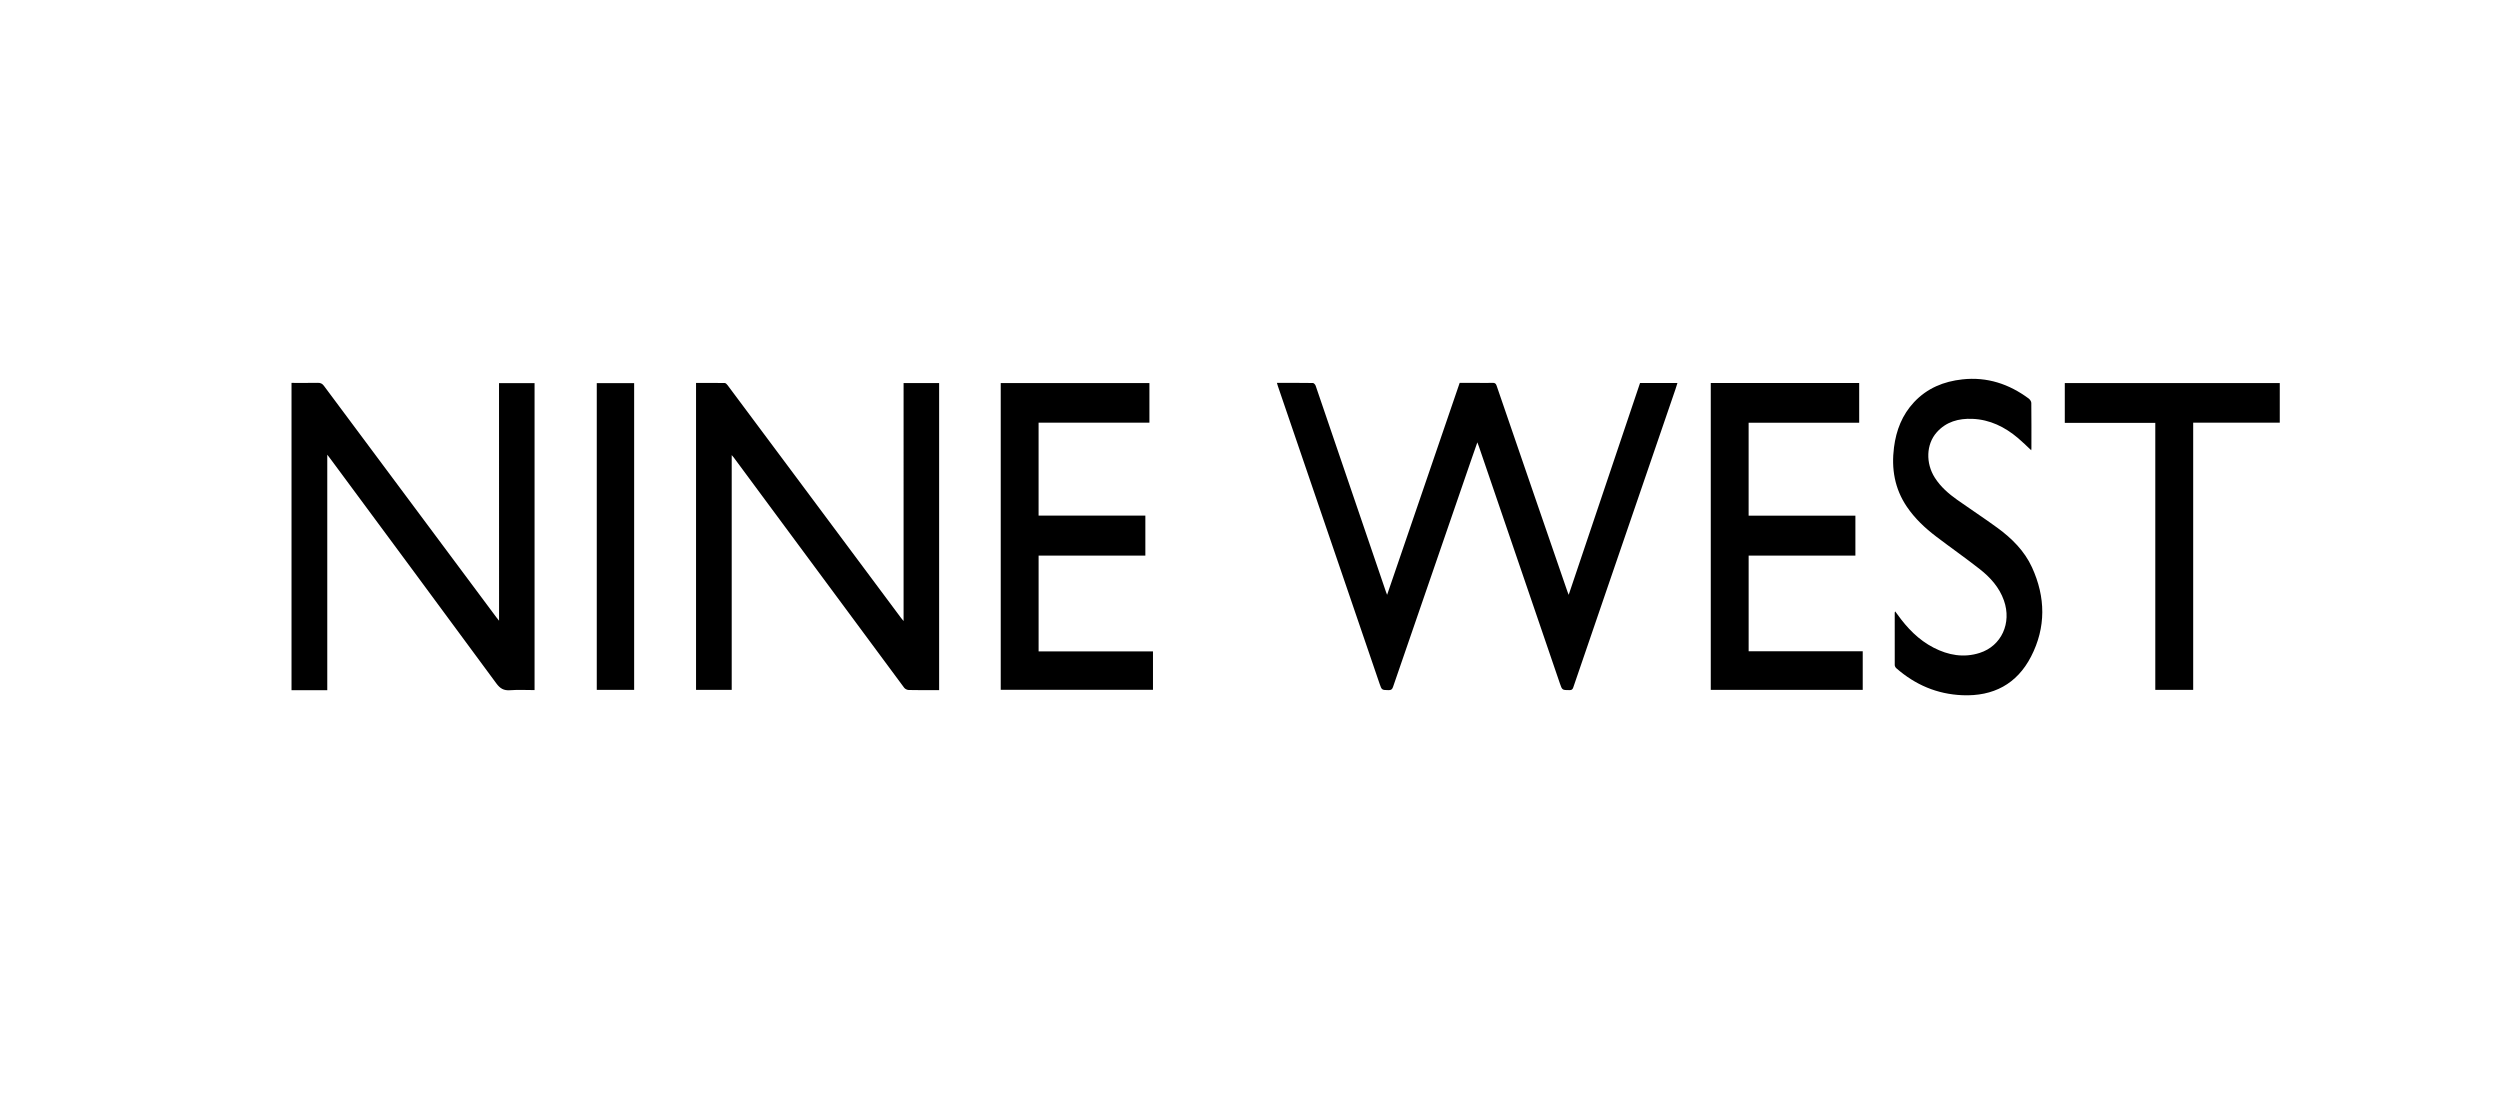
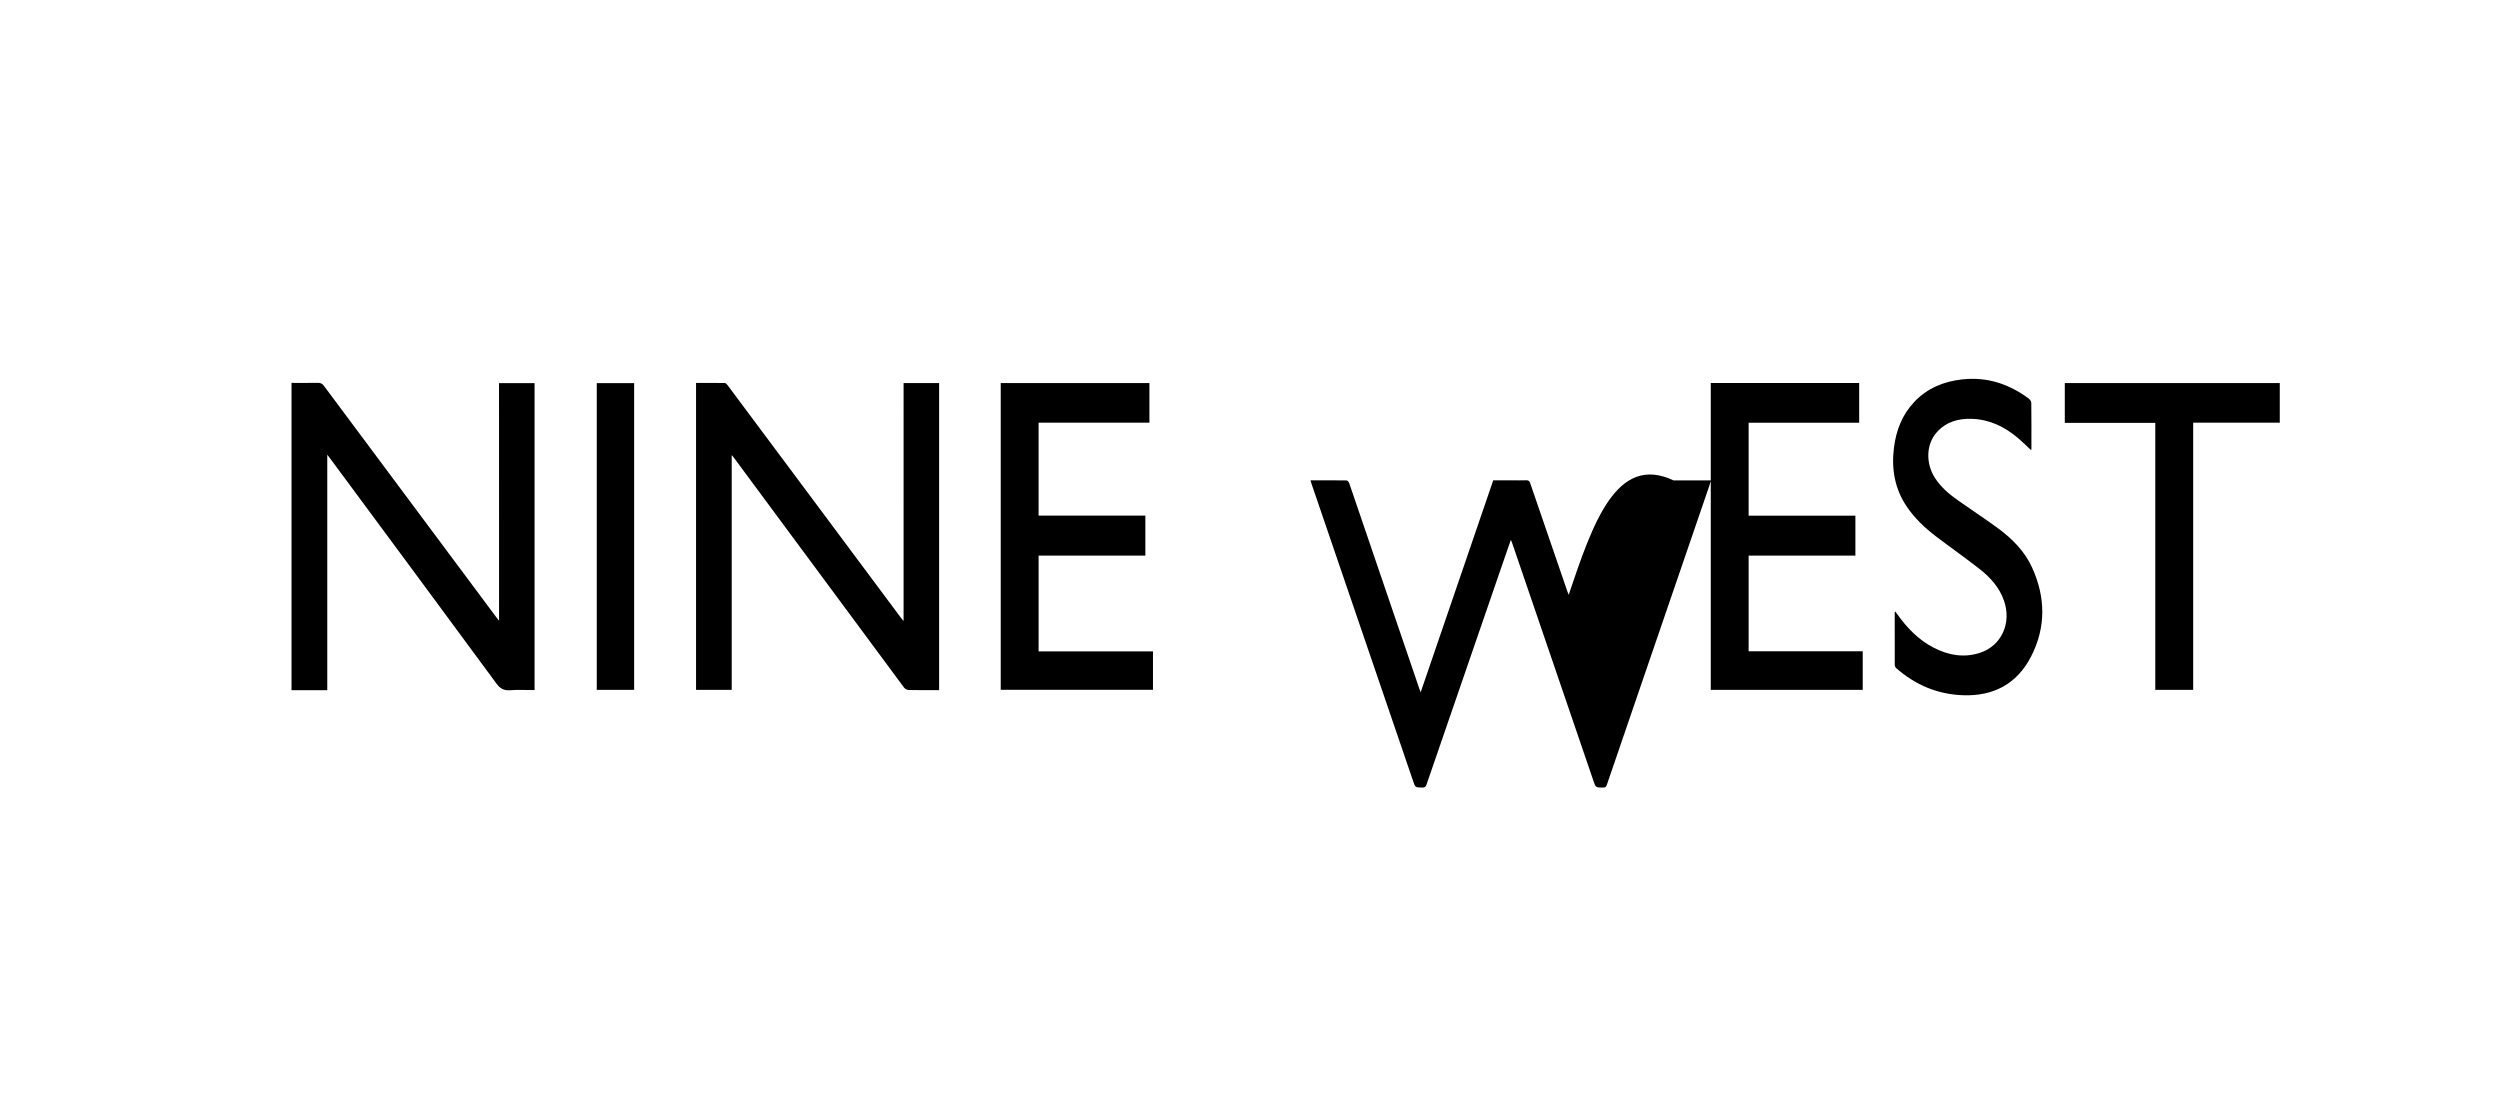
<svg xmlns="http://www.w3.org/2000/svg" version="1.1" x="0px" y="0px" viewBox="0 0 1200 536" style="enable-background:new 0 0 1200 536;" xml:space="preserve">
  <style type="text/css">
	.st0{fill-rule:evenodd;clip-rule:evenodd;}
	.st1{clip-path:url(#SVGID_00000051371427820779662410000016821232531508116650_);}
	.st2{clip-path:url(#SVGID_00000128467845030403838660000008842705885240877707_);fill:#181716;}
	.st3{clip-path:url(#SVGID_00000051371427820779662410000016821232531508116650_);fill:#181716;}
	.st4{clip-path:url(#SVGID_00000176747857911133674330000014364762872573102264_);fill:#181716;}
	.st5{clip-path:url(#SVGID_00000170258716353415323100000008140380550688525755_);fill:#181716;}
	.st6{clip-path:url(#SVGID_00000150820519105640014850000017500854903993844645_);fill:#181716;}
	.st7{clip-path:url(#SVGID_00000051371427820779662410000016821232531508116650_);fill:#9C9C9C;}
	.st8{clip-path:url(#SVGID_00000051371427820779662410000016821232531508116650_);fill:#FFFFFF;}
	.st9{fill:#FFFFFF;}
	.st10{stroke:#181716;stroke-width:0.822;stroke-miterlimit:3.864;}
	.st11{fill:#FCF7F8;}
	.st12{fill:#999999;}
	.st13{fill-rule:evenodd;clip-rule:evenodd;fill:#181716;}
	.st14{fill:#181716;}
	.st15{fill:#565655;}
	.st16{fill-rule:evenodd;clip-rule:evenodd;fill:#FFFFFF;}
	.st17{fill:#FF0000;}
</style>
  <g id="Logo">
    <g id="WE_Fashion">
-       <path d="M239.53,183.9c5.78,0,11.36,0,17.06,0c0,49.04,0,98.1,0,147.34c-3.97,0-7.89-0.22-11.78,0.07    c-3.03,0.22-4.78-0.85-6.57-3.28c-26.45-35.94-53.01-71.8-79.55-107.68c-0.43-0.58-0.87-1.14-1.6-2.1c0,37.88,0,75.33,0,113.05    c-5.87,0-11.52,0-17.16,0c0-49.17,0-98.34,0-147.51c4.21,0,8.41,0.05,12.62-0.03c1.29-0.02,2.12,0.35,2.92,1.42    c27.57,37.07,55.18,74.1,82.79,111.14c0.33,0.44,0.68,0.86,1.29,1.63C239.53,259.71,239.53,221.86,239.53,183.9z M752.97,285.52    c-0.3-0.77-0.46-1.13-0.58-1.49c-5.37-15.59-10.74-31.18-16.11-46.77c-5.98-17.39-11.97-34.77-17.92-52.17    c-0.36-1.04-0.87-1.36-1.93-1.32c-2.19,0.08-4.37,0.02-6.56,0.02c-3.07,0-6.13,0-9.23,0c-11.61,33.9-23.16,67.64-34.83,101.73    c-0.29-0.75-0.43-1.1-0.56-1.47c-8.28-24.28-16.57-48.56-24.85-72.85c-2.96-8.68-5.88-17.37-8.88-26.03    c-0.19-0.55-0.85-1.32-1.31-1.33c-5.71-0.09-11.43-0.06-17.29-0.06c0.19,0.63,0.31,1.11,0.47,1.58    c16.26,47.6,32.53,95.21,48.8,142.81c1.06,3.09,1.05,3.02,4.33,3.1c1.24,0.03,1.74-0.4,2.13-1.54    c12.43-36.16,24.89-72.3,37.35-108.45c1-2.89,2.01-5.78,3.12-8.95c0.33,0.88,0.56,1.44,0.76,2.01    c12.95,37.87,25.89,75.74,38.83,113.61c1.14,3.33,1.13,3.3,4.67,3.31c1,0,1.45-0.31,1.78-1.27c5.75-16.88,11.54-33.74,17.33-50.61    c10.59-30.88,21.18-61.76,31.76-92.63c0.32-0.93,0.59-1.88,0.92-2.92c-6.07,0-11.95,0-17.95,0    C775.85,217.62,764.47,251.39,752.97,285.52z M433.72,298.1c-0.6-0.73-0.95-1.13-1.27-1.56c-17.27-23.17-34.53-46.34-51.79-69.51    c-10.47-14.05-20.94-28.11-31.43-42.15c-0.33-0.45-0.89-1.03-1.35-1.03c-4.58-0.08-9.17-0.05-13.78-0.05c0,49.23,0,98.29,0,147.32    c5.72,0,11.29,0,17.12,0c0-37.52,0-74.91,0-112.68c0.54,0.64,0.81,0.92,1.03,1.22c5.79,7.83,11.58,15.67,17.38,23.5    c21.44,28.99,42.88,57.99,64.37,86.95c0.44,0.59,1.42,1.07,2.16,1.09c4.04,0.11,8.07,0.05,12.11,0.05c0.82,0,1.63,0,2.51,0    c0-49.24,0-98.22,0-147.37c-5.73,0-11.31,0-17.06,0C433.72,221.88,433.72,259.8,433.72,298.1z M498.53,266.69    c17.15,0,34.17,0,51.24,0c0-6.45,0-12.74,0-19.19c-17.16,0-34.18,0-51.25,0c0-14.92,0-29.67,0-44.61c17.79,0,35.48,0,53.2,0    c0-6.44,0-12.68,0-19.01c-23.8,0-47.51,0-71.37,0c0,49.15,0,98.17,0,147.24c24.41,0,48.71,0,73.08,0c0-6.16,0-12.19,0-18.45    c-18.31,0-36.57,0-54.9,0C498.53,297.24,498.53,282.05,498.53,266.69z M839.35,266.69c17.14,0,34.16,0,51.24,0    c0-6.45,0-12.73,0-19.18c-17.16,0-34.19,0-51.25,0c0-14.92,0-29.68,0-44.59c17.74,0,35.38,0,53.07,0c0-6.45,0-12.73,0-19.08    c-23.77,0-47.43,0-71.24,0c0,49.17,0,98.2,0,147.29c24.36,0,48.61,0,72.94,0c0-6.17,0-12.25,0-18.51c-18.3,0-36.49,0-54.76,0    C839.35,297.24,839.35,282.05,839.35,266.69z M958.84,253.42c-6.32-4.63-12.9-8.91-19.3-13.44c-4.17-2.96-8.03-6.28-10.82-10.67    c-4.45-6.99-4.17-16.04,0.88-21.76c4.54-5.14,10.55-6.77,17.15-6.5c8.42,0.34,15.56,3.88,21.88,9.21    c2.16,1.82,4.17,3.83,6.36,5.87c0.04-0.37,0.09-0.63,0.09-0.9c0-7.28,0.04-14.56-0.05-21.84c-0.01-0.71-0.65-1.64-1.26-2.1    c-9.45-6.99-19.94-10.48-31.81-9.19c-8.99,0.98-16.91,4.22-23.19,10.91c-5.73,6.11-8.6,13.52-9.65,21.71    c-1.31,10.23,0.29,19.83,6.18,28.52c3.82,5.63,8.7,10.23,14.08,14.31c6.91,5.25,14.02,10.24,20.86,15.59    c5.12,4.01,9.43,8.78,11.65,15.09c3.82,10.81-1.17,21.82-11.62,25.16c-7.68,2.46-15.08,1.12-22.11-2.5    c-7.25-3.73-12.72-9.44-17.4-15.98c-0.33-0.46-0.67-0.9-1.08-1.45c-0.14,0.35-0.21,0.45-0.21,0.55c-0.01,8.4-0.03,16.8,0.01,25.2    c0,0.52,0.35,1.19,0.76,1.54c9.07,7.94,19.55,12.44,31.69,12.95c14.84,0.62,26.17-5.36,32.96-18.51    c7.25-14.04,7.03-28.56,0.47-42.87C971.76,264.46,965.73,258.47,958.84,253.42z M991.1,183.87c0,6.4,0,12.71,0,19.12    c14.54,0,28.88,0,43.44,0c0,42.78,0,85.46,0,128.15c6.14,0,12.05,0,18.19,0c0-42.78,0-85.46,0-128.27c13.99,0,27.76,0,41.56,0    c0-6.41,0-12.7,0-19C1059.8,183.87,1025.44,183.87,991.1,183.87z M286.45,331.15c6.04,0,11.95,0,17.94,0c0-49.15,0-98.21,0-147.23    c-6.08,0-12.04,0-17.94,0C286.45,233.07,286.45,282.09,286.45,331.15z" />
+       <path d="M239.53,183.9c5.78,0,11.36,0,17.06,0c0,49.04,0,98.1,0,147.34c-3.97,0-7.89-0.22-11.78,0.07    c-3.03,0.22-4.78-0.85-6.57-3.28c-26.45-35.94-53.01-71.8-79.55-107.68c-0.43-0.58-0.87-1.14-1.6-2.1c0,37.88,0,75.33,0,113.05    c-5.87,0-11.52,0-17.16,0c0-49.17,0-98.34,0-147.51c4.21,0,8.41,0.05,12.62-0.03c1.29-0.02,2.12,0.35,2.92,1.42    c27.57,37.07,55.18,74.1,82.79,111.14c0.33,0.44,0.68,0.86,1.29,1.63C239.53,259.71,239.53,221.86,239.53,183.9z M752.97,285.52    c-0.3-0.77-0.46-1.13-0.58-1.49c-5.98-17.39-11.97-34.77-17.92-52.17    c-0.36-1.04-0.87-1.36-1.93-1.32c-2.19,0.08-4.37,0.02-6.56,0.02c-3.07,0-6.13,0-9.23,0c-11.61,33.9-23.16,67.64-34.83,101.73    c-0.29-0.75-0.43-1.1-0.56-1.47c-8.28-24.28-16.57-48.56-24.85-72.85c-2.96-8.68-5.88-17.37-8.88-26.03    c-0.19-0.55-0.85-1.32-1.31-1.33c-5.71-0.09-11.43-0.06-17.29-0.06c0.19,0.63,0.31,1.11,0.47,1.58    c16.26,47.6,32.53,95.21,48.8,142.81c1.06,3.09,1.05,3.02,4.33,3.1c1.24,0.03,1.74-0.4,2.13-1.54    c12.43-36.16,24.89-72.3,37.35-108.45c1-2.89,2.01-5.78,3.12-8.95c0.33,0.88,0.56,1.44,0.76,2.01    c12.95,37.87,25.89,75.74,38.83,113.61c1.14,3.33,1.13,3.3,4.67,3.31c1,0,1.45-0.31,1.78-1.27c5.75-16.88,11.54-33.74,17.33-50.61    c10.59-30.88,21.18-61.76,31.76-92.63c0.32-0.93,0.59-1.88,0.92-2.92c-6.07,0-11.95,0-17.95,0    C775.85,217.62,764.47,251.39,752.97,285.52z M433.72,298.1c-0.6-0.73-0.95-1.13-1.27-1.56c-17.27-23.17-34.53-46.34-51.79-69.51    c-10.47-14.05-20.94-28.11-31.43-42.15c-0.33-0.45-0.89-1.03-1.35-1.03c-4.58-0.08-9.17-0.05-13.78-0.05c0,49.23,0,98.29,0,147.32    c5.72,0,11.29,0,17.12,0c0-37.52,0-74.91,0-112.68c0.54,0.64,0.81,0.92,1.03,1.22c5.79,7.83,11.58,15.67,17.38,23.5    c21.44,28.99,42.88,57.99,64.37,86.95c0.44,0.59,1.42,1.07,2.16,1.09c4.04,0.11,8.07,0.05,12.11,0.05c0.82,0,1.63,0,2.51,0    c0-49.24,0-98.22,0-147.37c-5.73,0-11.31,0-17.06,0C433.72,221.88,433.72,259.8,433.72,298.1z M498.53,266.69    c17.15,0,34.17,0,51.24,0c0-6.45,0-12.74,0-19.19c-17.16,0-34.18,0-51.25,0c0-14.92,0-29.67,0-44.61c17.79,0,35.48,0,53.2,0    c0-6.44,0-12.68,0-19.01c-23.8,0-47.51,0-71.37,0c0,49.15,0,98.17,0,147.24c24.41,0,48.71,0,73.08,0c0-6.16,0-12.19,0-18.45    c-18.31,0-36.57,0-54.9,0C498.53,297.24,498.53,282.05,498.53,266.69z M839.35,266.69c17.14,0,34.16,0,51.24,0    c0-6.45,0-12.73,0-19.18c-17.16,0-34.19,0-51.25,0c0-14.92,0-29.68,0-44.59c17.74,0,35.38,0,53.07,0c0-6.45,0-12.73,0-19.08    c-23.77,0-47.43,0-71.24,0c0,49.17,0,98.2,0,147.29c24.36,0,48.61,0,72.94,0c0-6.17,0-12.25,0-18.51c-18.3,0-36.49,0-54.76,0    C839.35,297.24,839.35,282.05,839.35,266.69z M958.84,253.42c-6.32-4.63-12.9-8.91-19.3-13.44c-4.17-2.96-8.03-6.28-10.82-10.67    c-4.45-6.99-4.17-16.04,0.88-21.76c4.54-5.14,10.55-6.77,17.15-6.5c8.42,0.34,15.56,3.88,21.88,9.21    c2.16,1.82,4.17,3.83,6.36,5.87c0.04-0.37,0.09-0.63,0.09-0.9c0-7.28,0.04-14.56-0.05-21.84c-0.01-0.71-0.65-1.64-1.26-2.1    c-9.45-6.99-19.94-10.48-31.81-9.19c-8.99,0.98-16.91,4.22-23.19,10.91c-5.73,6.11-8.6,13.52-9.65,21.71    c-1.31,10.23,0.29,19.83,6.18,28.52c3.82,5.63,8.7,10.23,14.08,14.31c6.91,5.25,14.02,10.24,20.86,15.59    c5.12,4.01,9.43,8.78,11.65,15.09c3.82,10.81-1.17,21.82-11.62,25.16c-7.68,2.46-15.08,1.12-22.11-2.5    c-7.25-3.73-12.72-9.44-17.4-15.98c-0.33-0.46-0.67-0.9-1.08-1.45c-0.14,0.35-0.21,0.45-0.21,0.55c-0.01,8.4-0.03,16.8,0.01,25.2    c0,0.52,0.35,1.19,0.76,1.54c9.07,7.94,19.55,12.44,31.69,12.95c14.84,0.62,26.17-5.36,32.96-18.51    c7.25-14.04,7.03-28.56,0.47-42.87C971.76,264.46,965.73,258.47,958.84,253.42z M991.1,183.87c0,6.4,0,12.71,0,19.12    c14.54,0,28.88,0,43.44,0c0,42.78,0,85.46,0,128.15c6.14,0,12.05,0,18.19,0c0-42.78,0-85.46,0-128.27c13.99,0,27.76,0,41.56,0    c0-6.41,0-12.7,0-19C1059.8,183.87,1025.44,183.87,991.1,183.87z M286.45,331.15c6.04,0,11.95,0,17.94,0c0-49.15,0-98.21,0-147.23    c-6.08,0-12.04,0-17.94,0C286.45,233.07,286.45,282.09,286.45,331.15z" />
    </g>
    <g id="Jaked">
	</g>
    <g id="Biasia">
	</g>
    <g id="ck">
	</g>
    <g id="WS_Outlet">
	</g>
    <g id="Tommy_Hilfiger">
	</g>
    <g id="Swiss_Military">
	</g>
    <g id="Skiny">
	</g>
    <g id="Prada">
	</g>
    <g id="Fossil">
	</g>
    <g id="Calvin_Klein">
	</g>
    <g id="Hanro">
	</g>
    <g id="Saint_Tropez_00000057854897959057618340000010592499611082823866_">
	</g>
    <g id="Huber">
	</g>
    <g id="MaxMara_Studio">
	</g>
    <g id="S_MaxMwara">
	</g>
    <g id="Sportmax">
	</g>
    <g id="MaxMara">
	</g>
    <g id="MaxMara_Leisure">
	</g>
    <g id="Rabe">
	</g>
    <g id="Milano">
	</g>
    <g id="KjBrand">
	</g>
    <g id="Frank_Walder">
	</g>
    <g id="Buena_Vista">
	</g>
    <g id="Anna_Montana">
	</g>
    <g id="White_Label">
	</g>
    <g id="Marc_Aurel">
	</g>
    <g id="Kenny_S">
	</g>
    <g id="Cinque">
	</g>
    <g id="Betty_Barclay">
	</g>
    <g id="Angels">
	</g>
    <g id="Via_Appia">
	</g>
    <g id="See_You">
	</g>
    <g id="MonaLisa">
	</g>
    <g id="LuisaViola">
	</g>
    <g id="Doris_Streich">
	</g>
    <g id="Toni">
	</g>
    <g id="Zyliss">
	</g>
    <g id="TurMix">
	</g>
    <g id="Outdoor_Chef">
	</g>
    <g id="Koenig">
	</g>
    <g id="Cole__x26__Manson">
	</g>
    <g id="Panier_des_Sens">
	</g>
    <g id="Tailored">
	</g>
    <g id="Saint_Tropez">
	</g>
    <g id="Kaffe">
	</g>
    <g id="J._Lindeberg">
	</g>
    <g id="ichi">
	</g>
    <g id="FQ1924">
	</g>
    <g id="Culture">
	</g>
    <g id="Friday_Casual">
	</g>
    <g id="Blend">
	</g>
  </g>
  <g id="Hilfslinien">
</g>
</svg>